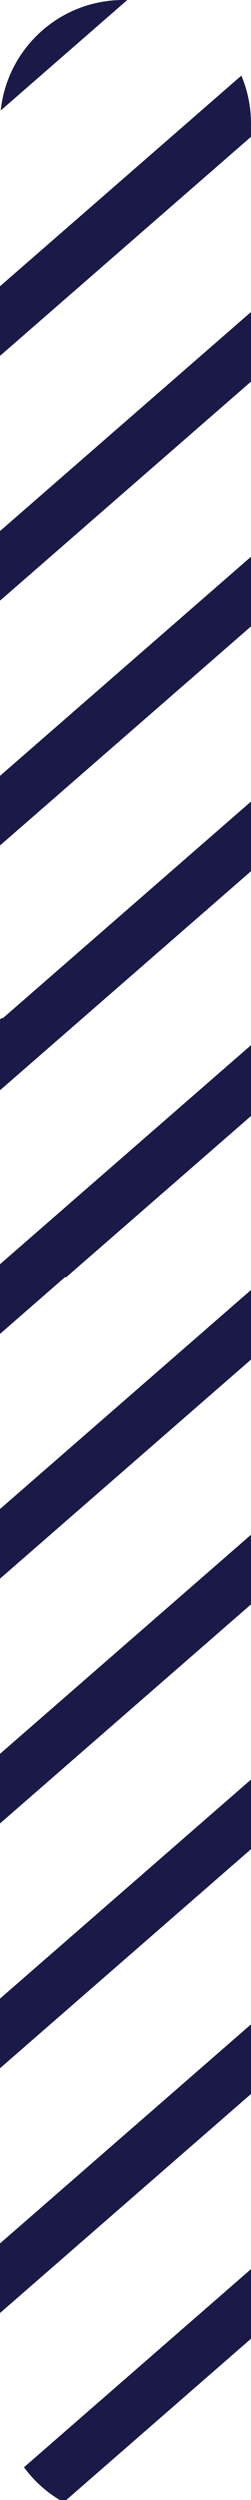
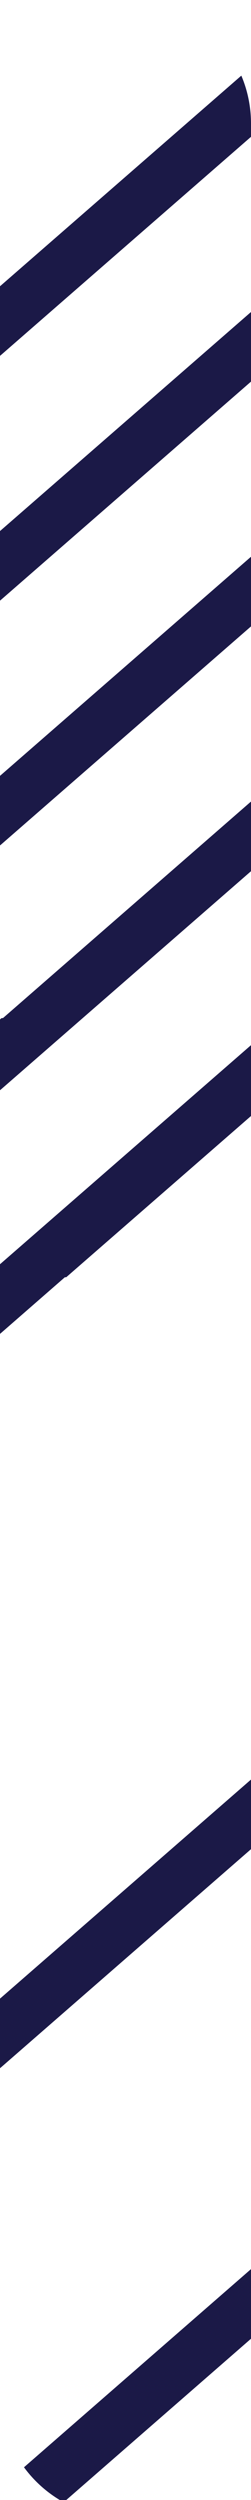
<svg xmlns="http://www.w3.org/2000/svg" id="Layer_2" data-name="Layer 2" viewBox="0 0 55.78 554.03">
  <defs>
    <style>
      .cls-1 {
        fill: #1b1947;
      }
    </style>
  </defs>
  <g id="Layer_1-2" data-name="Layer 1">
    <g>
-       <polygon class="cls-1" points="0 512.6 55.78 464.05 55.78 448.62 0 497.17 0 512.6" />
      <path class="cls-1" d="M13.28,554.03h1.45l41.05-35.74v-15.43l-50.45,43.92c2.14,2.91,4.84,5.38,7.95,7.25Z" />
      <polygon class="cls-1" points="0 458.35 55.78 409.8 55.78 394.37 0 442.92 0 458.35" />
      <polygon class="cls-1" points="0 280.44 0 283.05 0 295.61 14.42 283.05 14.72 283.05 55.78 247.32 55.78 247.05 55.78 231.88 55.78 231.62 0 280.17 0 280.44" />
      <polygon class="cls-1" points=".35 225.62 0 225.92 0 226.19 0 241.36 0 241.62 55.78 193.07 55.78 177.63 .66 225.62 .35 225.62" />
-       <polygon class="cls-1" points="0 404.1 55.78 355.55 55.78 340.12 0 388.67 0 404.1" />
-       <polygon class="cls-1" points="0 349.85 55.78 301.3 55.78 285.87 0 334.42 0 349.85" />
      <polygon class="cls-1" points="0 187.37 55.78 138.82 55.78 123.38 0 171.94 0 187.37" />
-       <path class="cls-1" d="M27.41,0C13.26,0,1.62,10.72.16,24.49L28.29,0h-.88Z" />
      <polygon class="cls-1" points="0 133.12 55.78 84.57 55.78 69.14 0 117.69 0 133.12" />
      <path class="cls-1" d="M53.63,16.76L0,63.44v15.43L55.78,30.32v-2.91c0-3.78-.76-7.38-2.15-10.65Z" />
    </g>
  </g>
</svg>